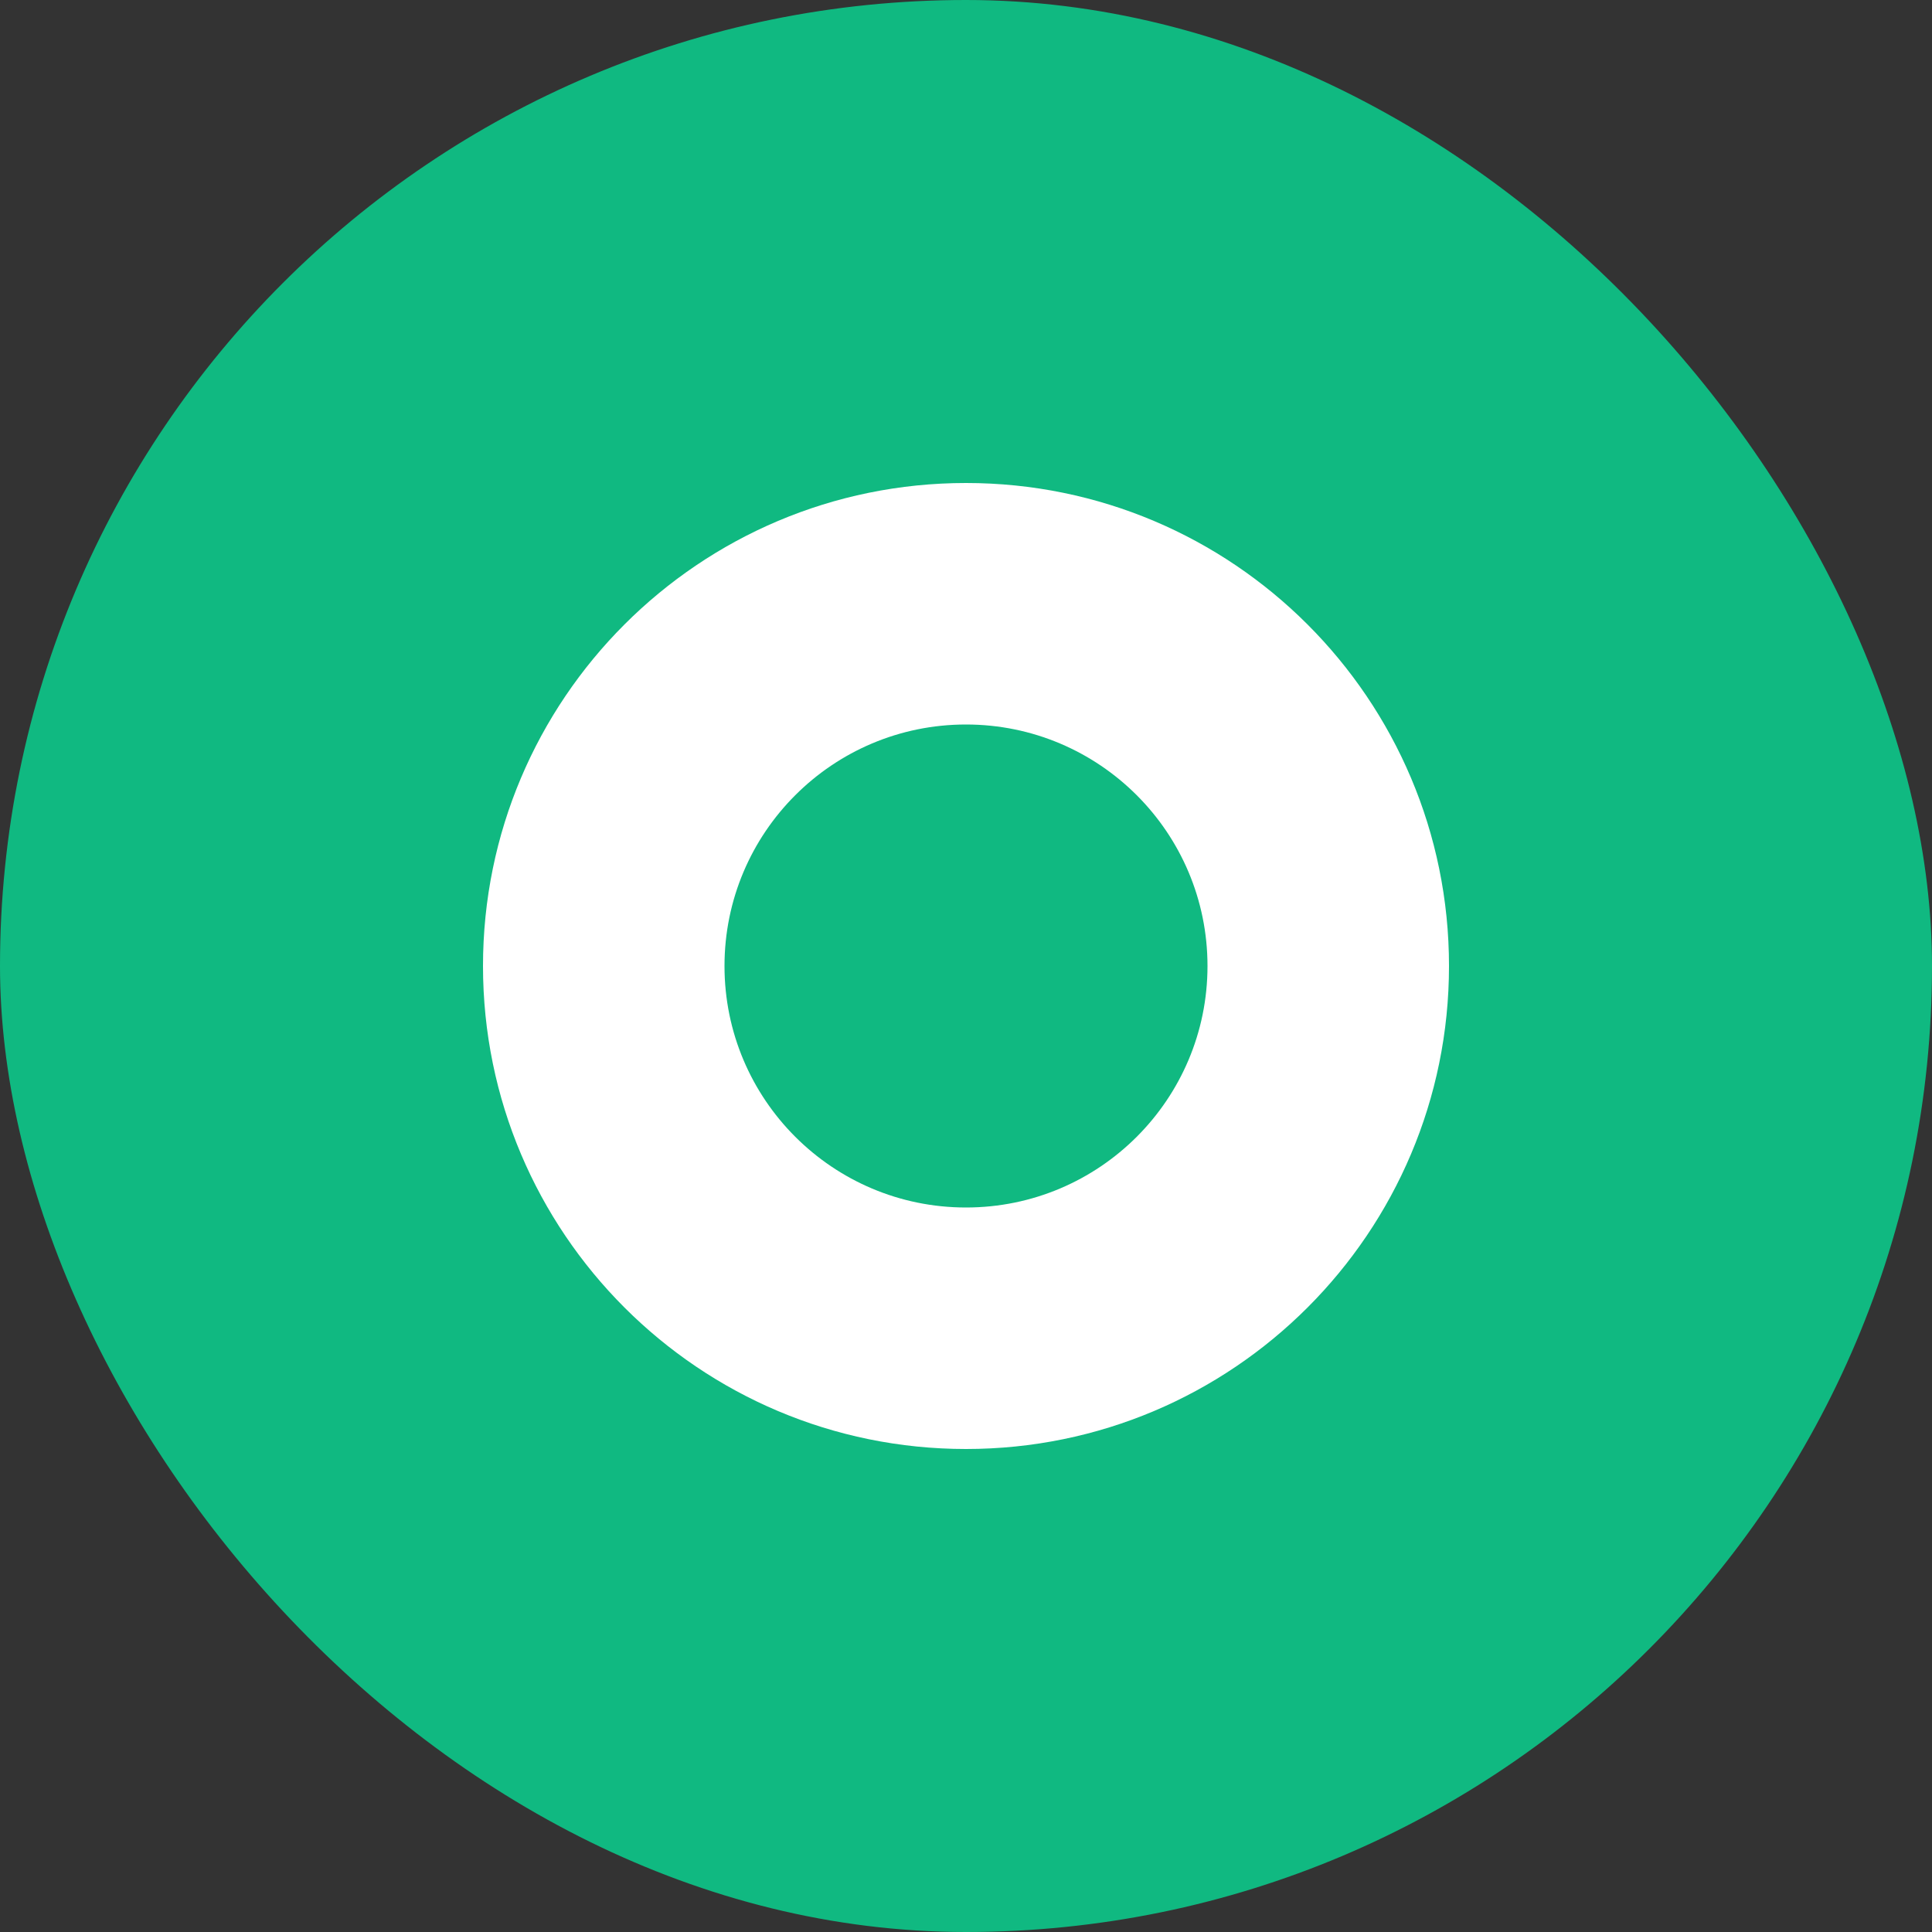
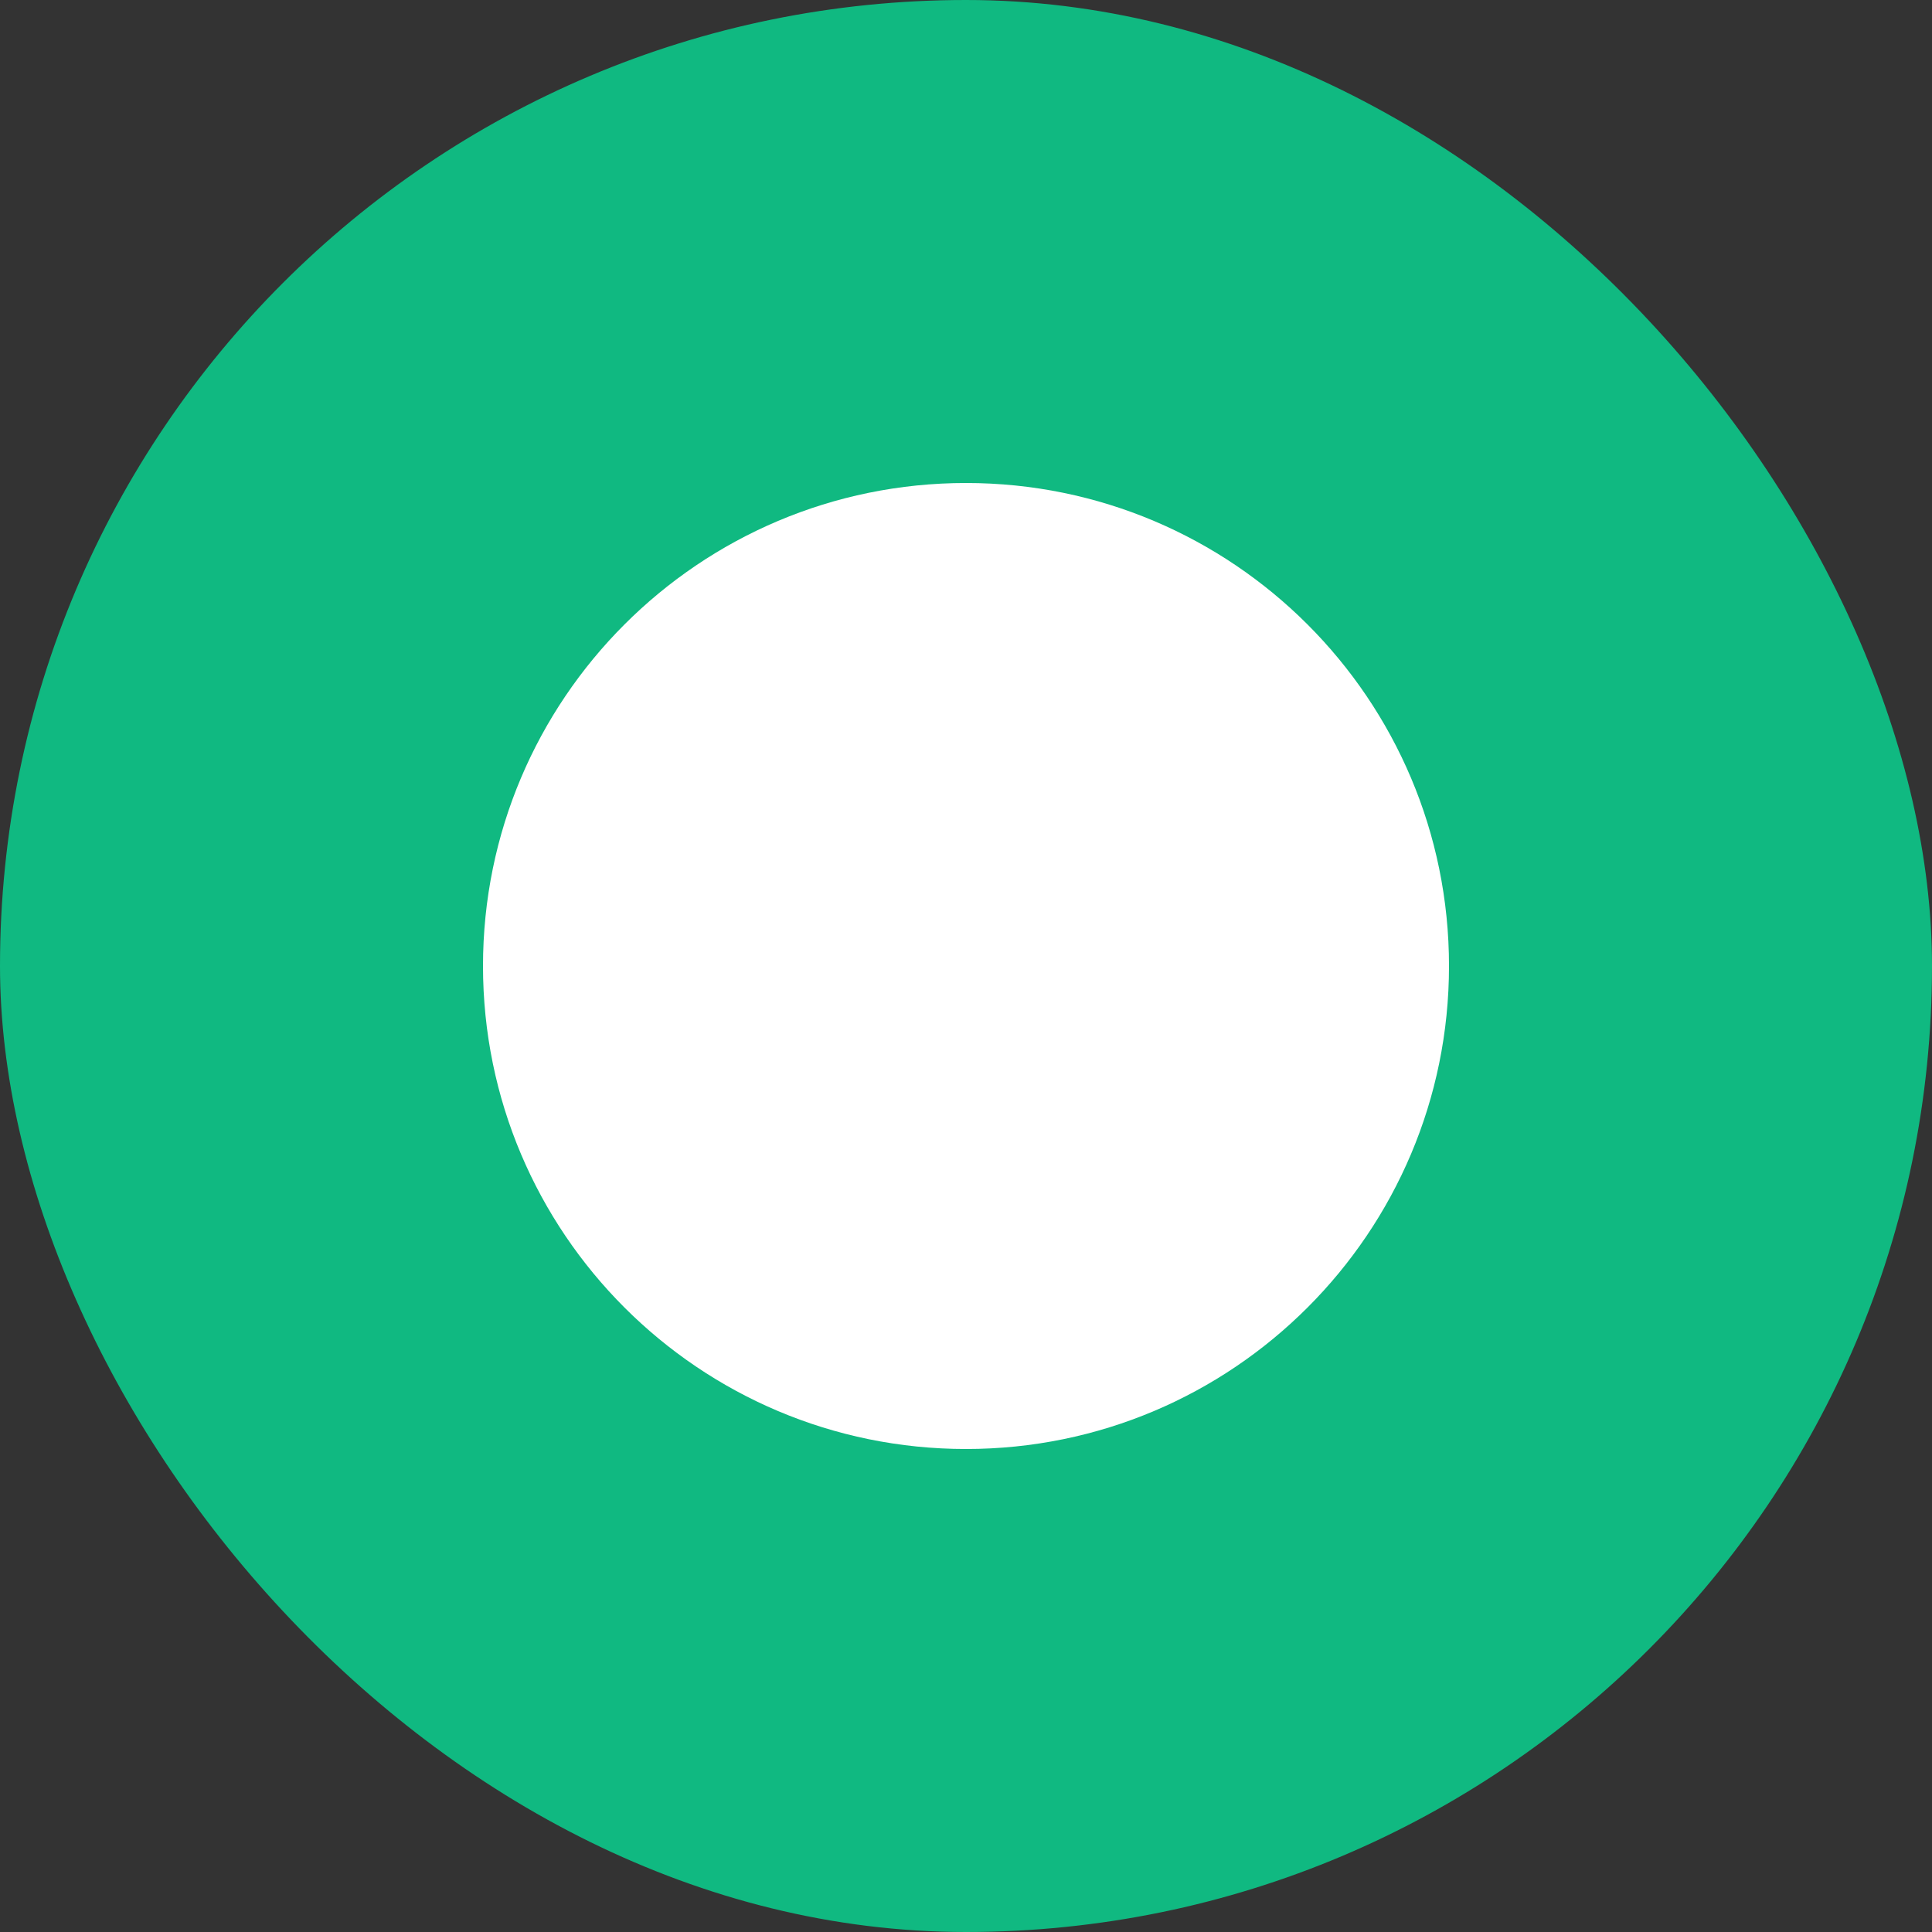
<svg xmlns="http://www.w3.org/2000/svg" width="512" height="512" viewBox="0 0 512 512" fill="none">
  <rect x="0" y="0" width="512" height="512" fill="#333333" stroke="none" />
  <rect width="512" height="512" rx="256" fill="#10b981" />
-   <path d="M256 128C326.692 128 384 185.308 384 256C384 326.692 326.692 384 256 384C185.308 384 128 326.692 128 256C128 185.308 185.308 128 256 128Z" fill="white" />
-   <circle cx="256" cy="256" r="64" fill="#10b981" />
+   <path d="M256 128C326.692 128 384 185.308 384 256C384 326.692 326.692 384 256 384C185.308 384 128 326.692 128 256C128 185.308 185.308 128 256 128" fill="white" />
</svg>